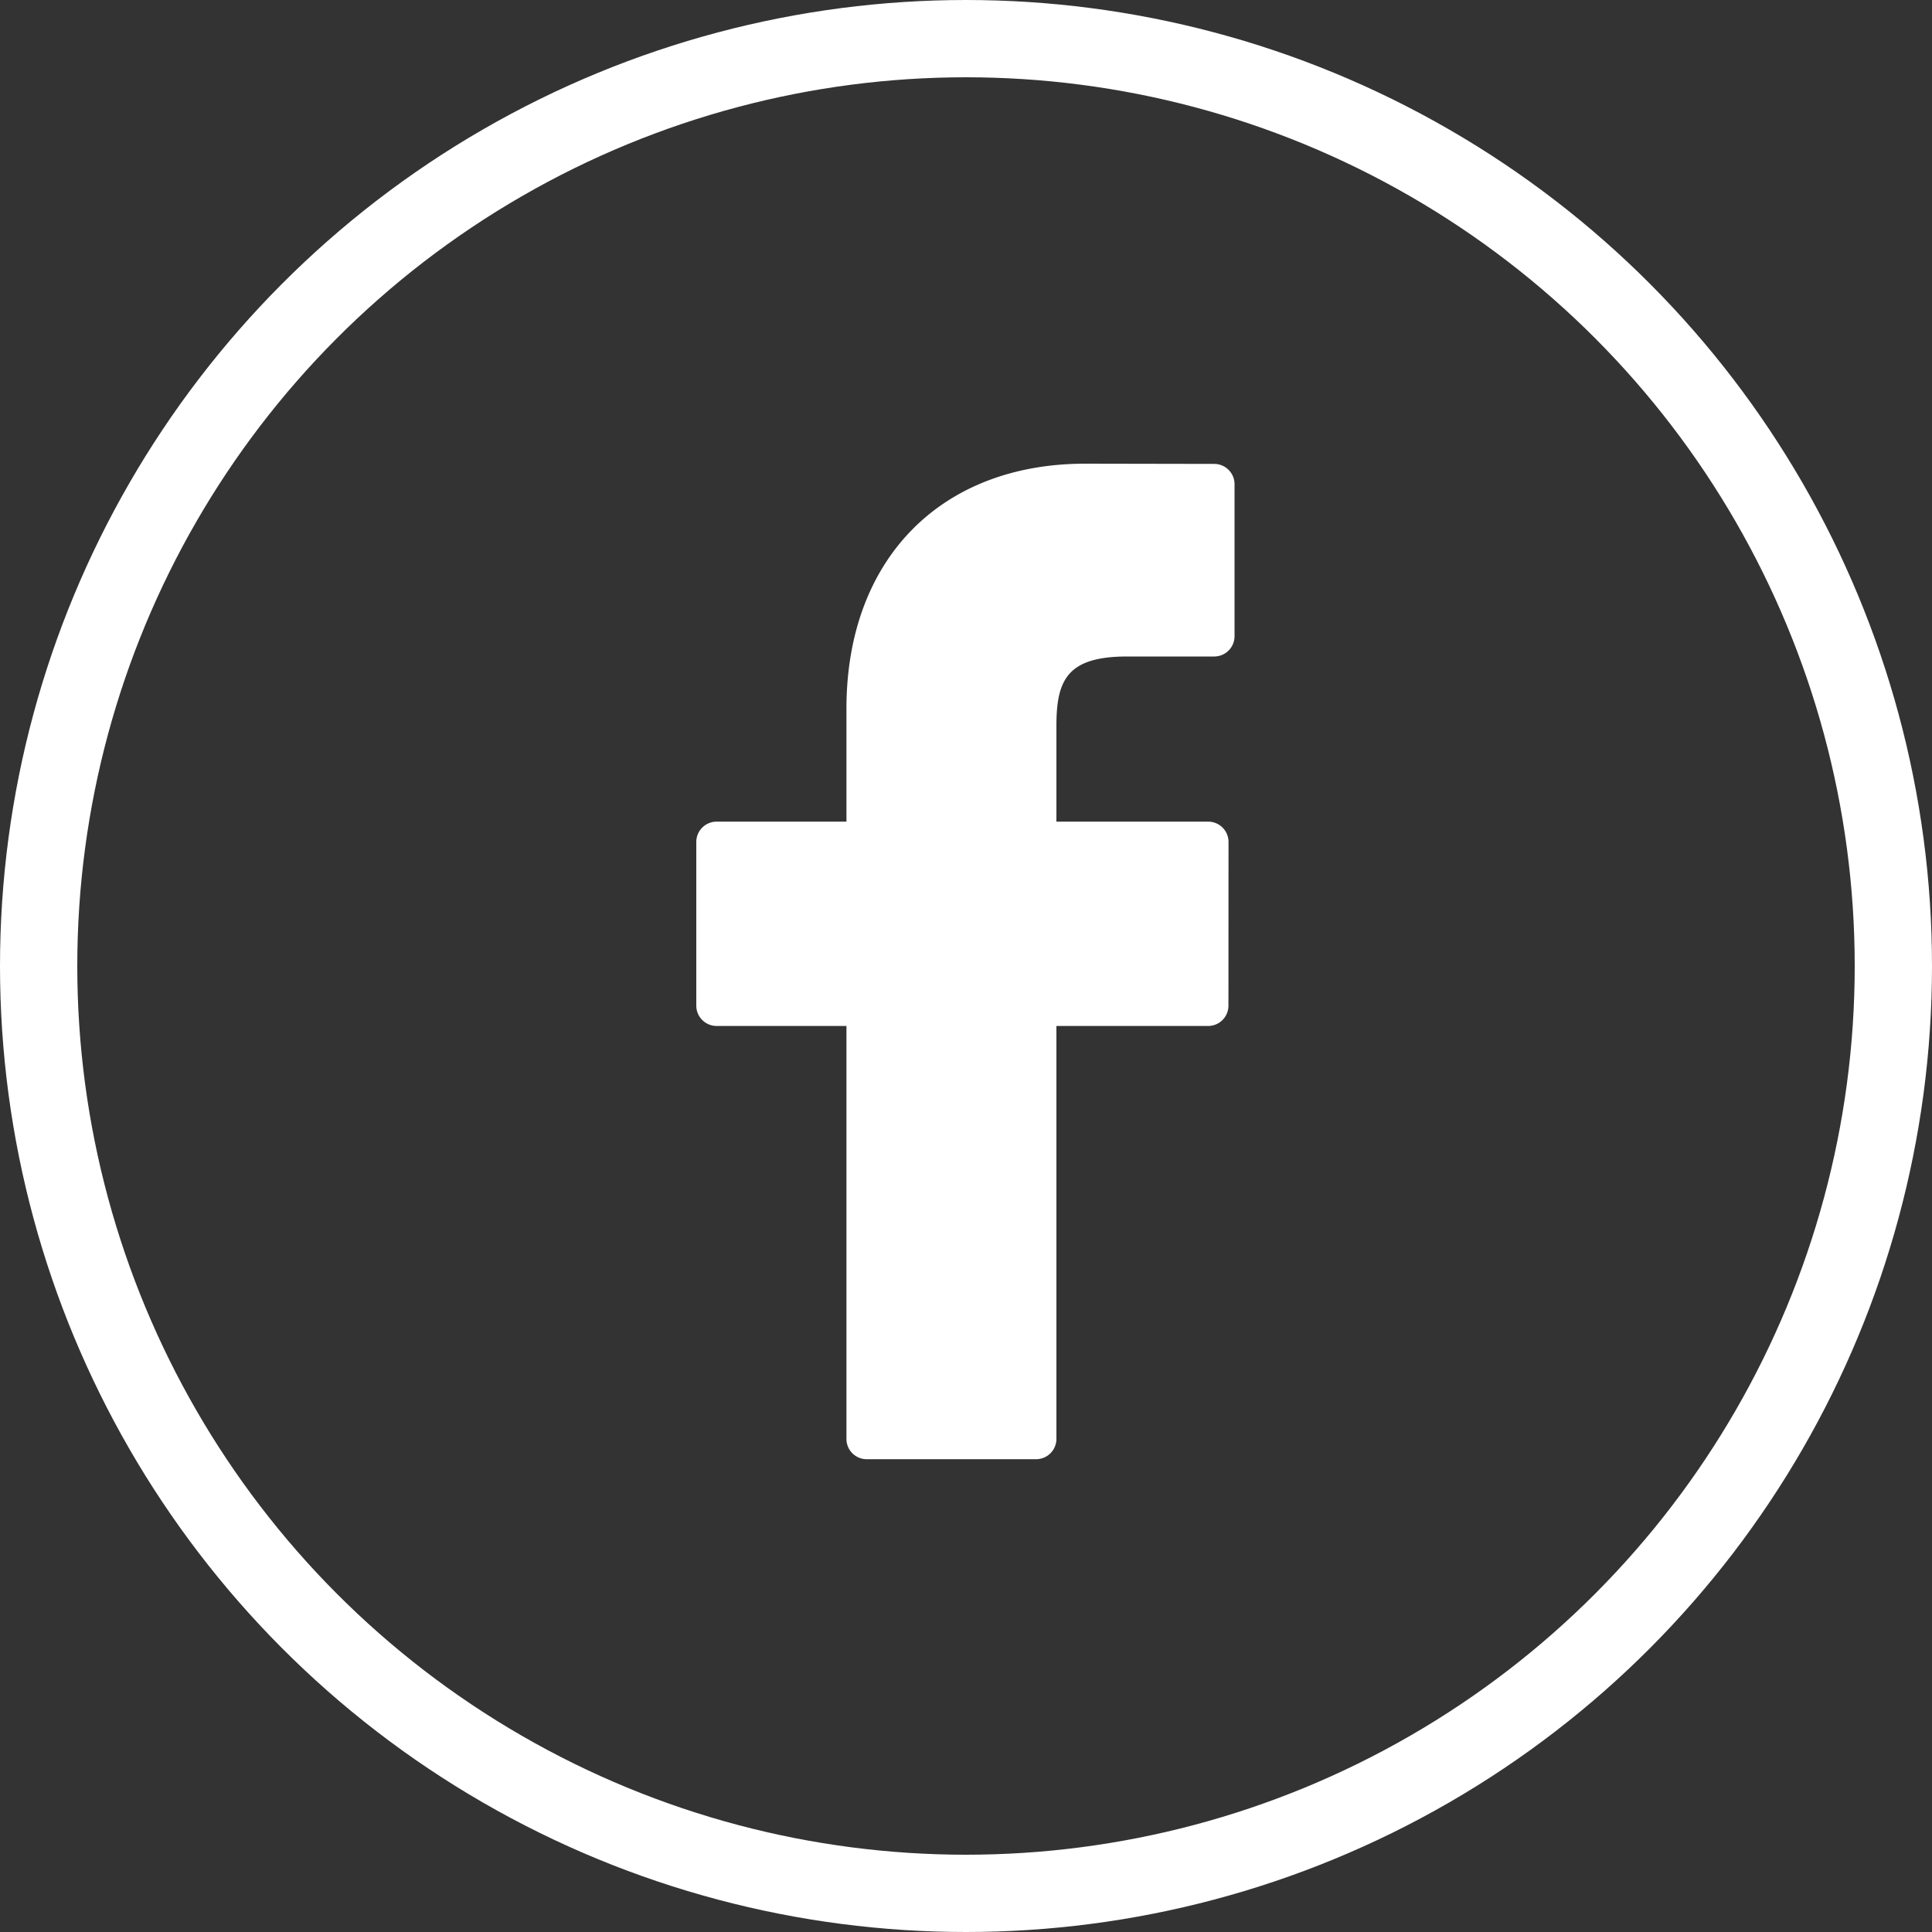
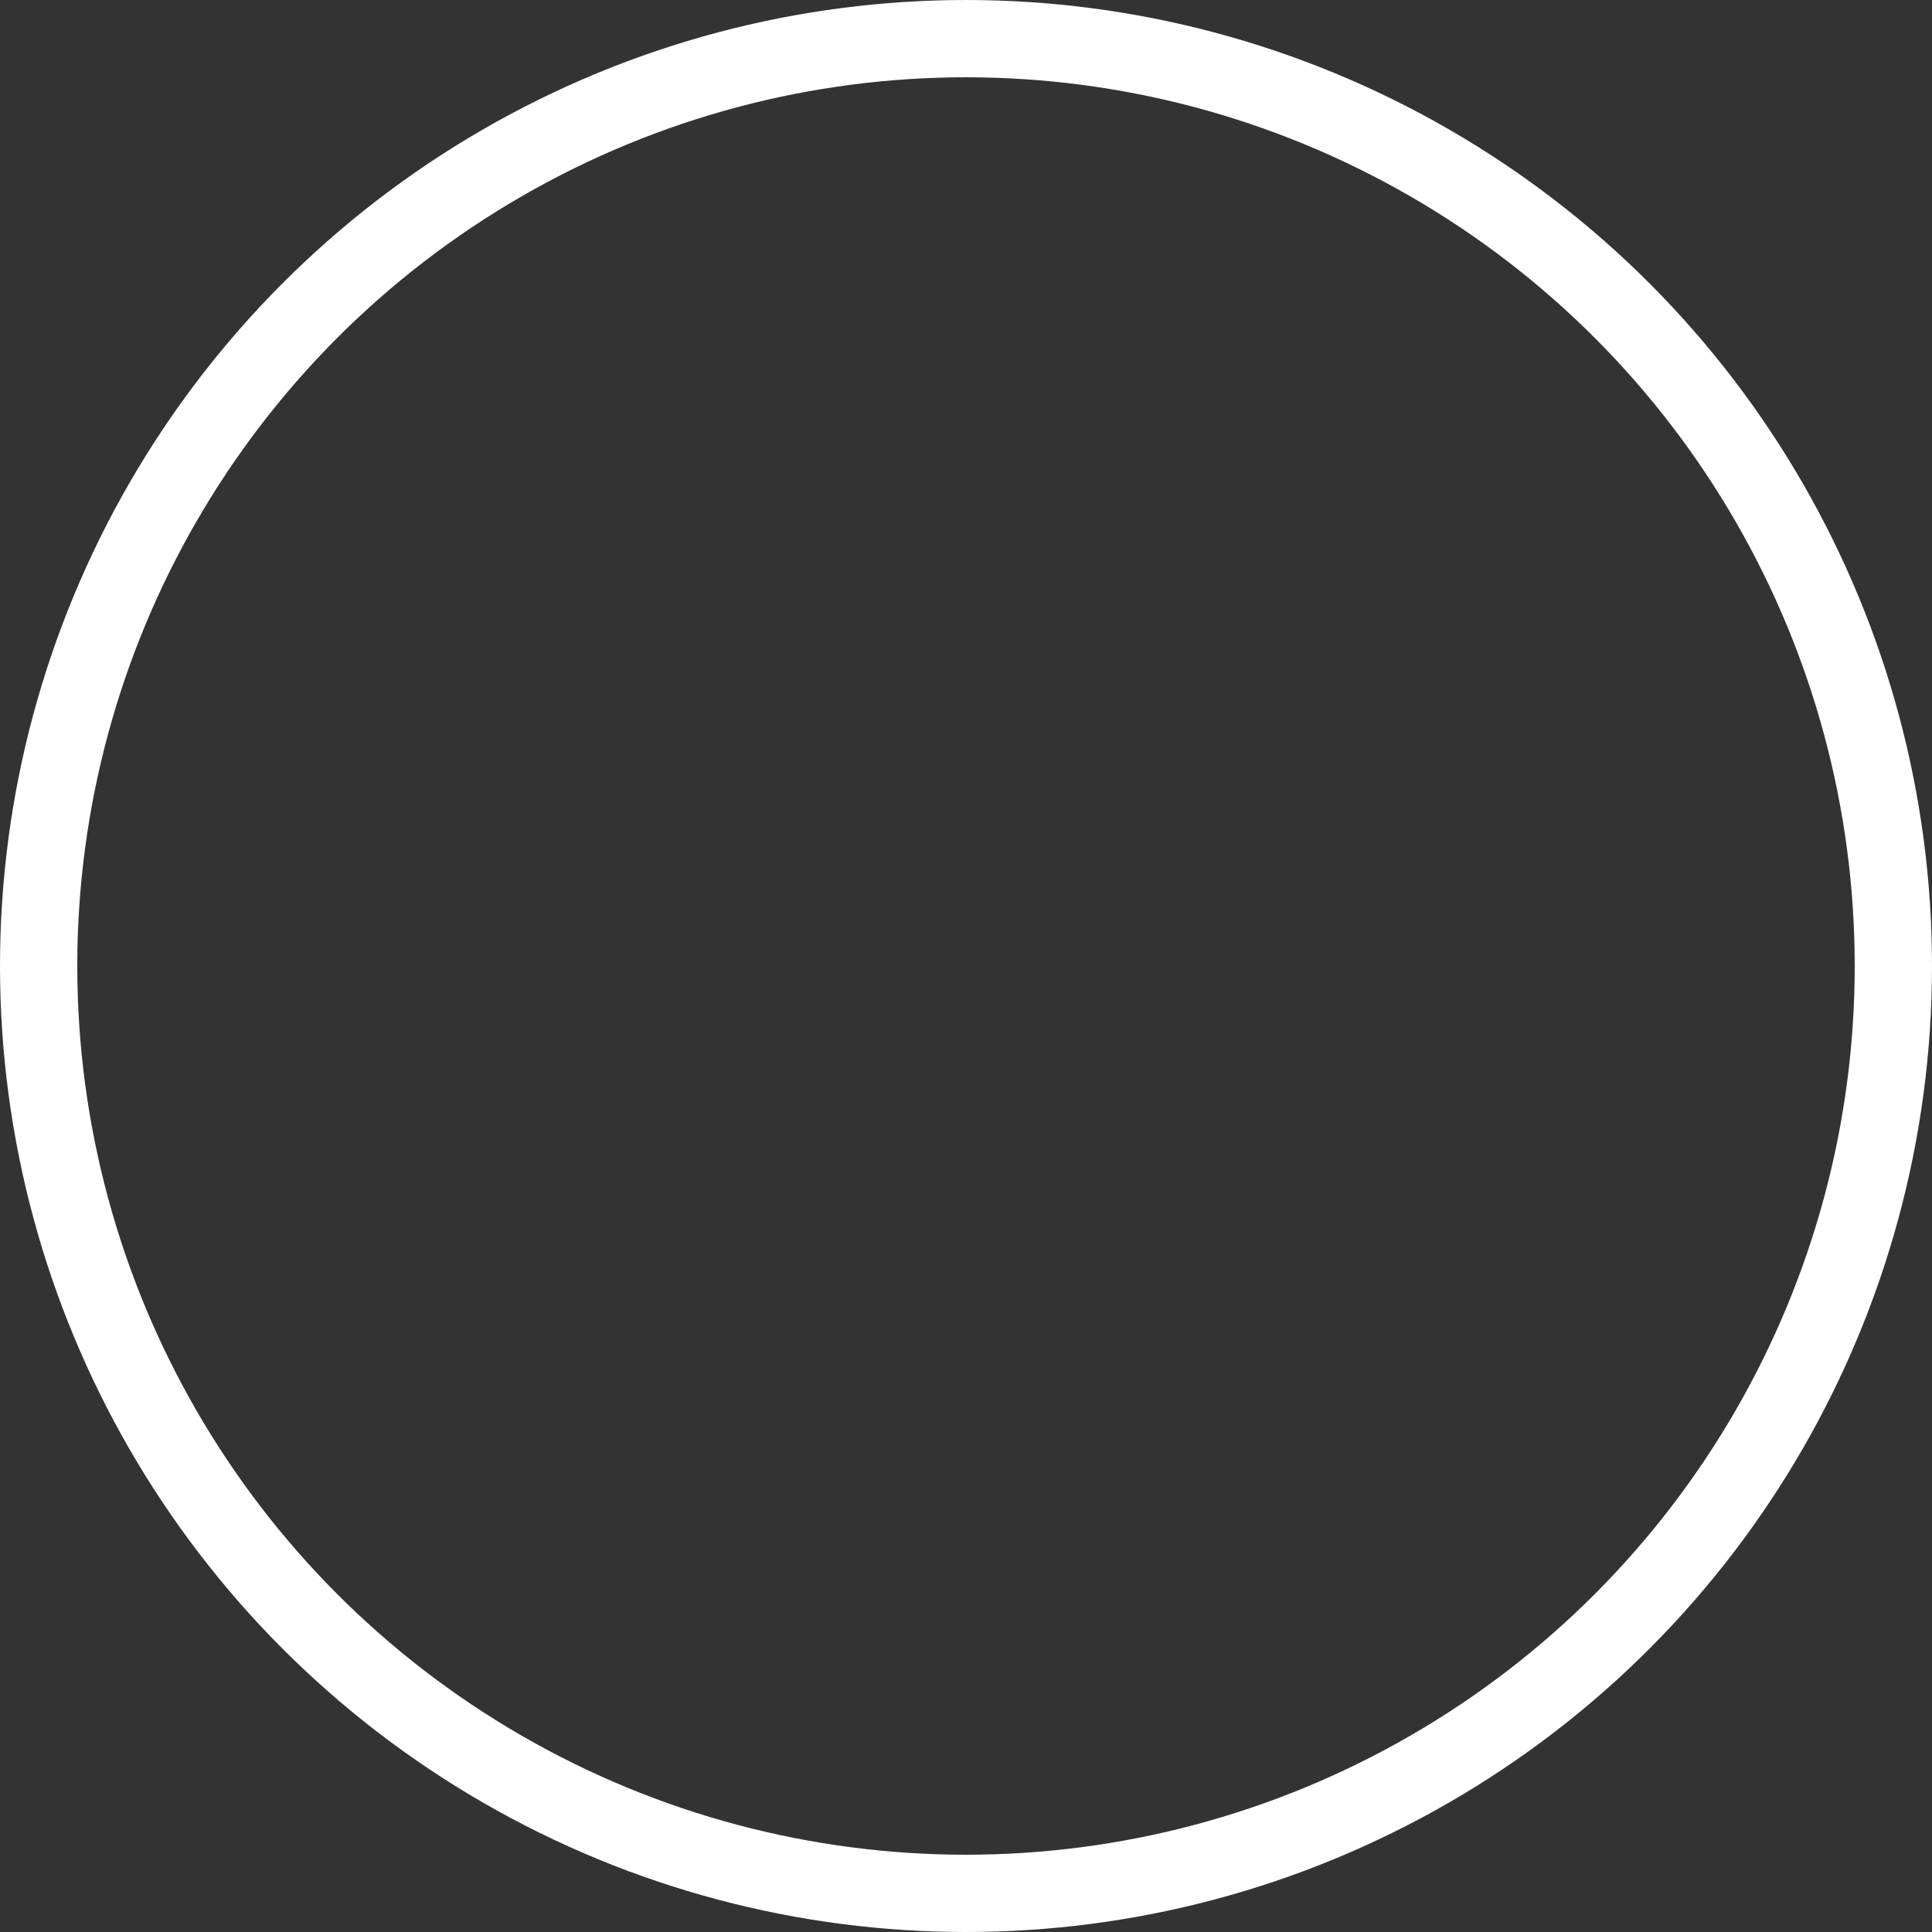
<svg xmlns="http://www.w3.org/2000/svg" width="25" height="25" viewBox="0 0 25 25">
  <rect x="0" y="0" width="25" height="25" fill="#333333" stroke="none" />
  <g fill="none" fill-rule="evenodd">
    <circle stroke="#FFF" cx="12.5" cy="12.5" r="12" />
-     <path d="M15.713 6.003 14.043 6c-1.877 0-3.09 1.244-3.09 3.17v1.462h-1.68a.263.263 0 0 0-.263.263v2.118c0 .145.118.263.263.263h1.68v5.344c0 .145.117.262.262.262h2.192a.263.263 0 0 0 .263-.262v-5.344h1.963a.263.263 0 0 0 .263-.263l.001-2.118a.263.263 0 0 0-.263-.263H13.67V9.393c0-.596.141-.898.917-.898h1.126a.263.263 0 0 0 .262-.263V6.265a.263.263 0 0 0-.262-.262z" fill="#FFF" fill-rule="nonzero" />
  </g>
</svg>